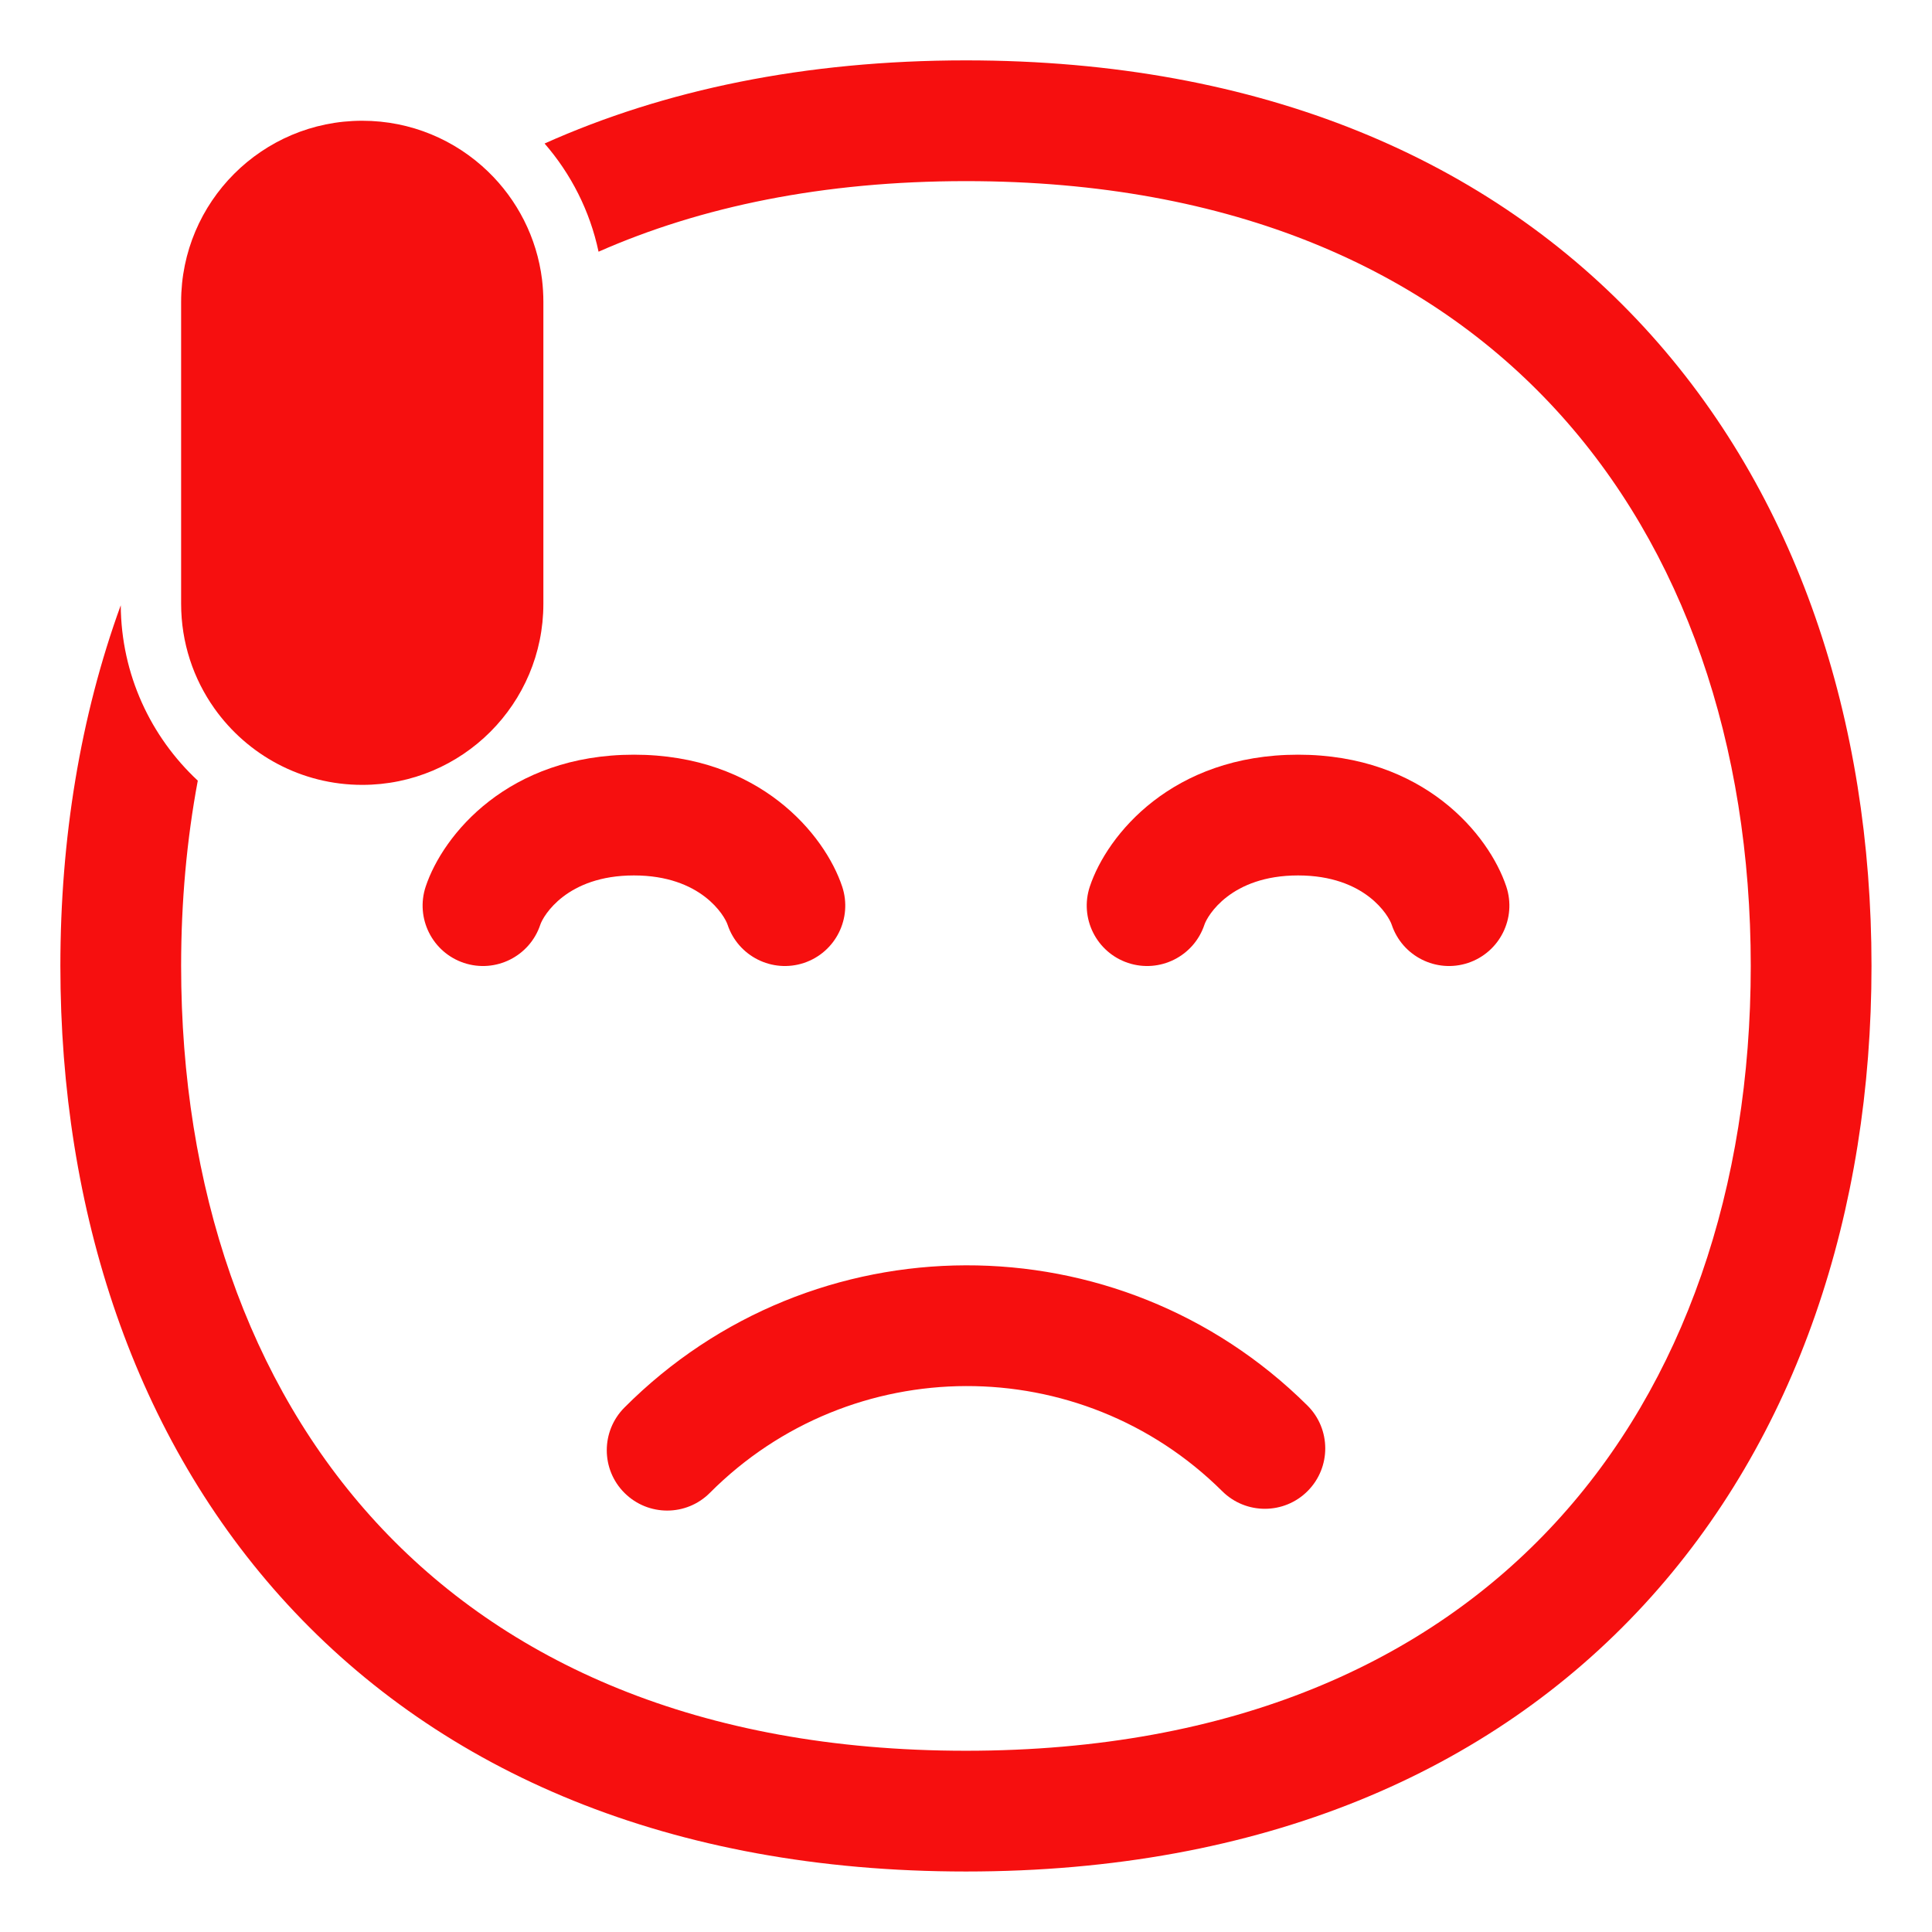
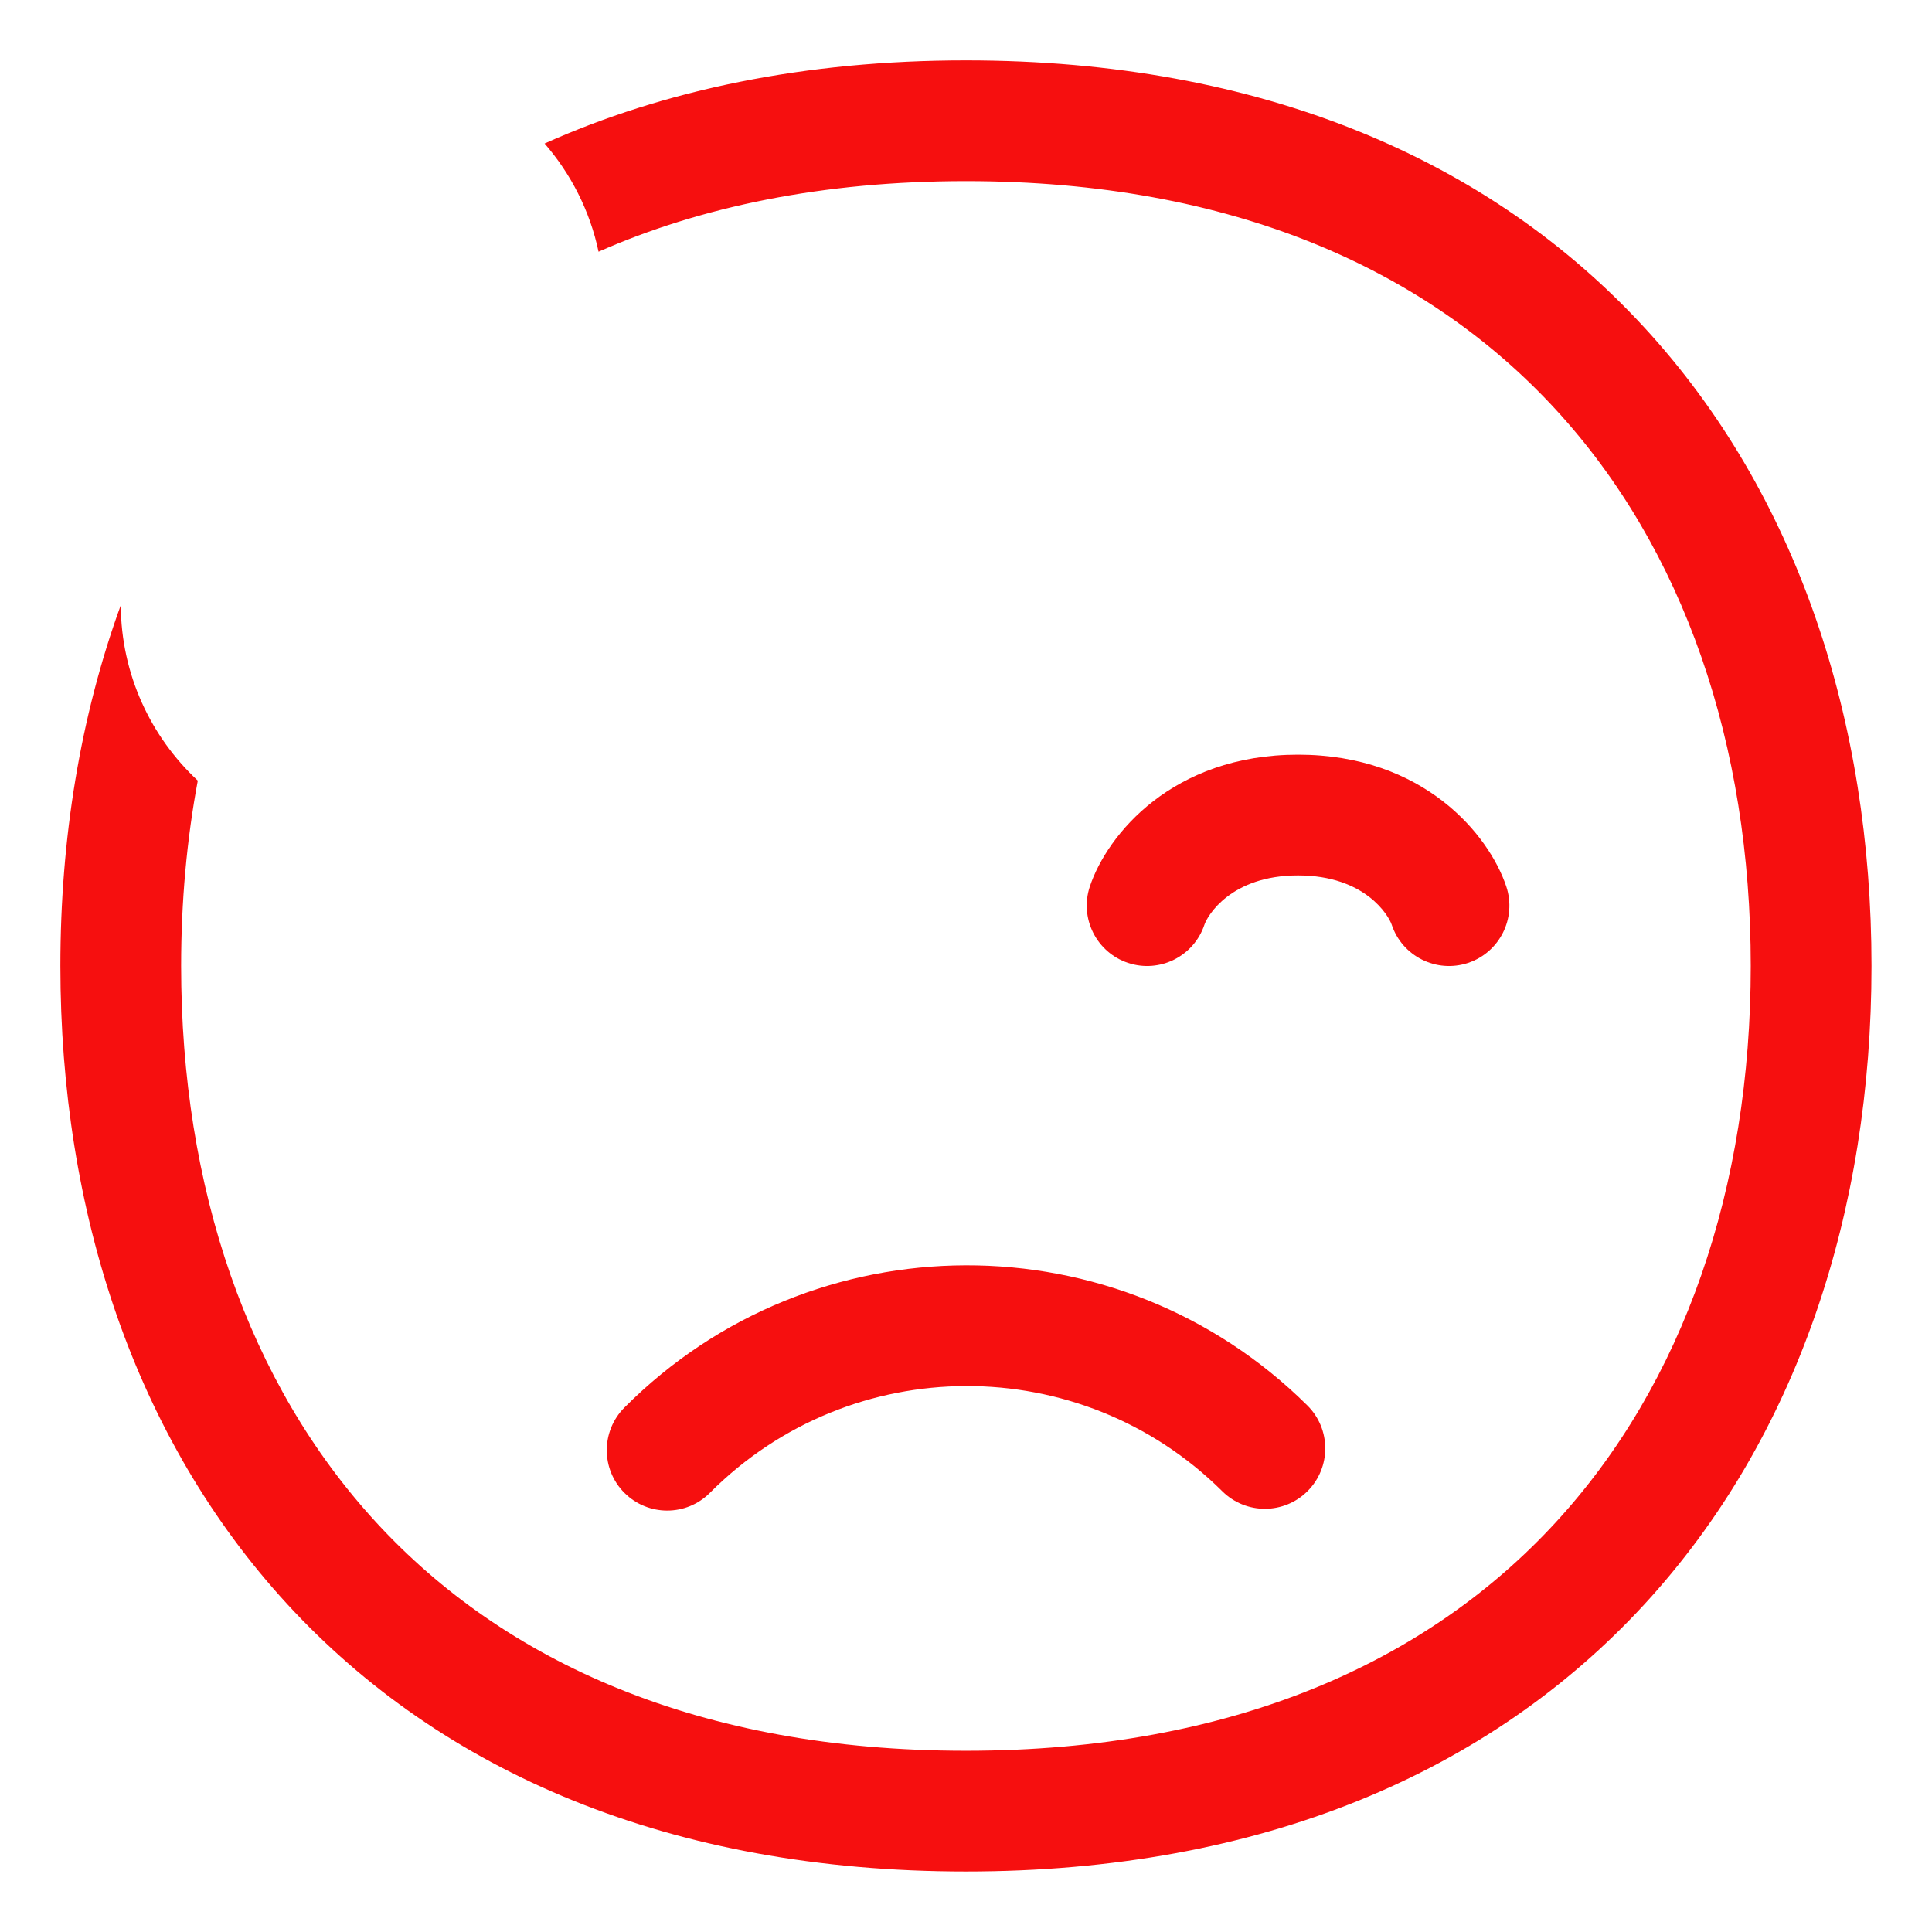
<svg xmlns="http://www.w3.org/2000/svg" viewBox="0 0 32.00 32.00" data-guides="{&quot;vertical&quot;:[],&quot;horizontal&quot;:[]}">
  <defs />
-   <path fill="#f60f0f" stroke="none" fill-opacity="1" stroke-width="1" stroke-opacity="1" color="rgb(51, 51, 51)" id="tSvg10299bf39fa" title="Path 25" d="M8.978 4.631C8.992 4.752 9 4.875 9 5C9 6.667 9 8.333 9 10C9 11.657 7.657 13 6 13C4.99 13 4.096 12.501 3.552 11.735C3.204 11.245 3 10.646 3 10C3 8.333 3 6.667 3 5C3 3.343 4.343 2 6 2C6.809 2 7.543 2.32 8.083 2.841C8.565 3.306 8.892 3.932 8.978 4.631Z" />
  <path fill="#f60f0f" stroke="none" fill-opacity="1" stroke-width="1" stroke-opacity="1" color="rgb(51, 51, 51)" id="tSvg195ab78db9" title="Path 26" d="M3.276 12.93C2.497 12.204 2.007 11.172 2 10.025C1.329 11.87 1 13.894 1 15.999C1 20.06 2.226 23.82 4.763 26.575C7.313 29.344 11.095 30.998 15.999 30.998C20.903 30.998 24.685 29.344 27.234 26.575C29.771 23.82 30.998 20.06 30.998 15.999C30.998 11.938 29.771 8.178 27.234 5.423C24.685 2.654 20.903 1 15.999 1C13.336 1 11.004 1.488 9.02 2.377C9.457 2.88 9.771 3.493 9.914 4.169C11.606 3.423 13.629 3 15.999 3C20.43 3 23.647 4.48 25.763 6.778C27.892 9.089 28.998 12.329 28.998 15.999C28.998 19.669 27.892 22.909 25.763 25.22C23.647 27.518 20.43 28.998 15.999 28.998C11.568 28.998 8.351 27.518 6.235 25.22C4.106 22.909 3 19.669 3 15.999C3 14.936 3.093 13.909 3.276 12.93Z" />
-   <path fill="#f60f0f" stroke="none" fill-opacity="1" stroke-width="1" stroke-opacity="1" color="rgb(51, 51, 51)" id="tSvg699888b264" title="Path 27" d="M10.5 14.5C9.384 14.5 8.997 15.171 8.949 15.316C8.774 15.84 8.208 16.123 7.684 15.949C7.16 15.774 6.877 15.208 7.051 14.684C7.336 13.829 8.416 12.5 10.5 12.5C12.585 12.5 13.664 13.829 13.949 14.684C14.123 15.208 13.84 15.774 13.316 15.949C12.792 16.123 12.226 15.84 12.051 15.316C12.003 15.171 11.616 14.5 10.5 14.5Z" />
  <path fill="#f60f0f" stroke="none" fill-opacity="1" stroke-width="1" stroke-opacity="1" color="rgb(51, 51, 51)" id="tSvg23fb1027d2" title="Path 28" d="M21.5 14.5C20.384 14.5 19.997 15.171 19.949 15.316C19.774 15.84 19.208 16.123 18.684 15.949C18.16 15.774 17.877 15.208 18.051 14.684C18.336 13.829 19.416 12.5 21.5 12.5C23.584 12.5 24.664 13.829 24.949 14.684C25.123 15.208 24.84 15.774 24.316 15.949C23.792 16.123 23.226 15.84 23.051 15.316C23.003 15.171 22.616 14.5 21.5 14.5Z" />
  <path fill="#f60f0f" stroke="none" fill-opacity="1" stroke-width="1" stroke-opacity="1" color="rgb(51, 51, 51)" id="tSvg4d082b547d" title="Path 29" d="M11.758 24.726C14.099 22.377 17.897 22.368 20.245 24.7C20.637 25.089 21.271 25.087 21.66 24.695C22.049 24.303 22.047 23.669 21.655 23.28C18.523 20.172 13.461 20.184 10.342 23.314C9.952 23.706 9.953 24.339 10.344 24.728C10.736 25.118 11.369 25.117 11.758 24.726Z" />
</svg>